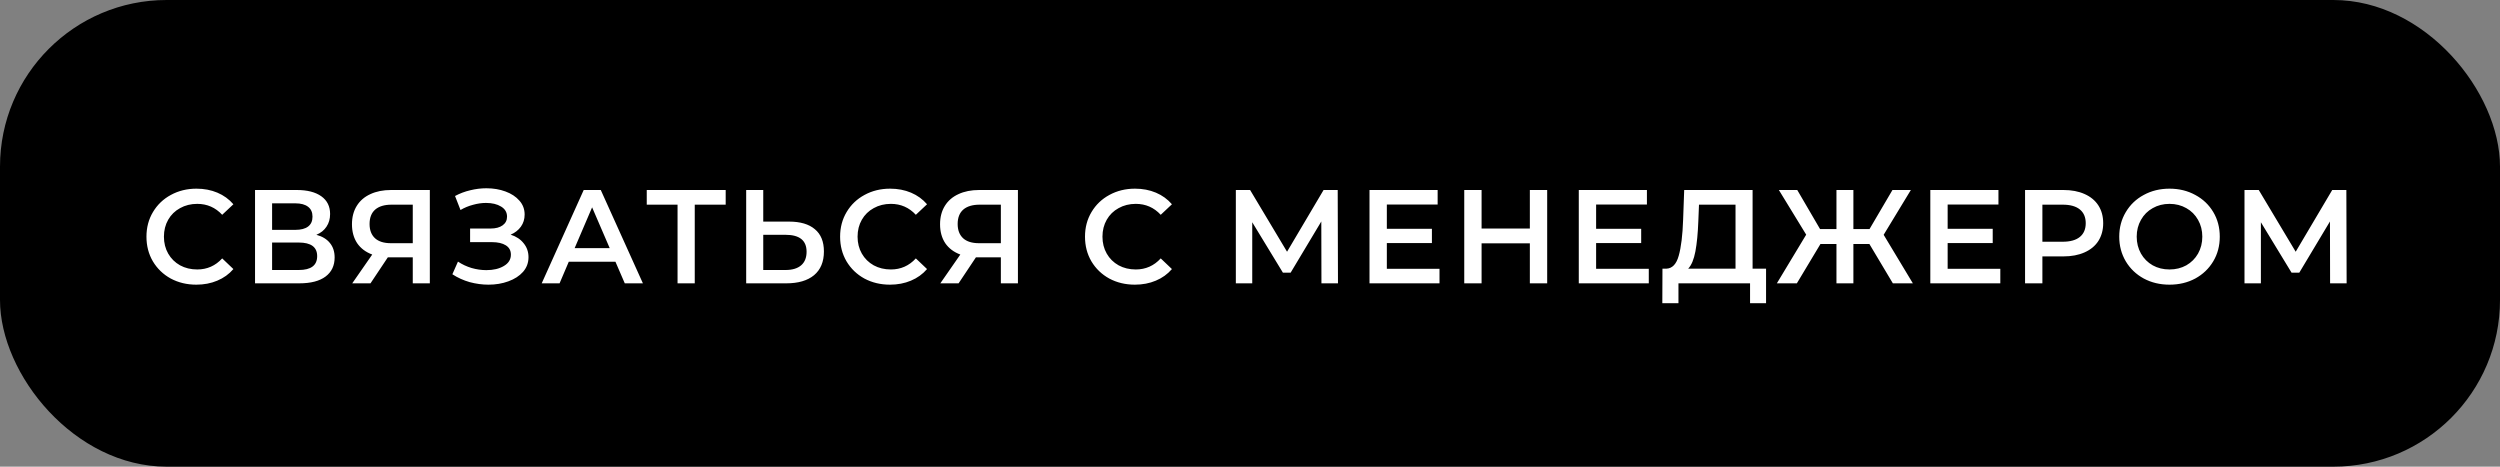
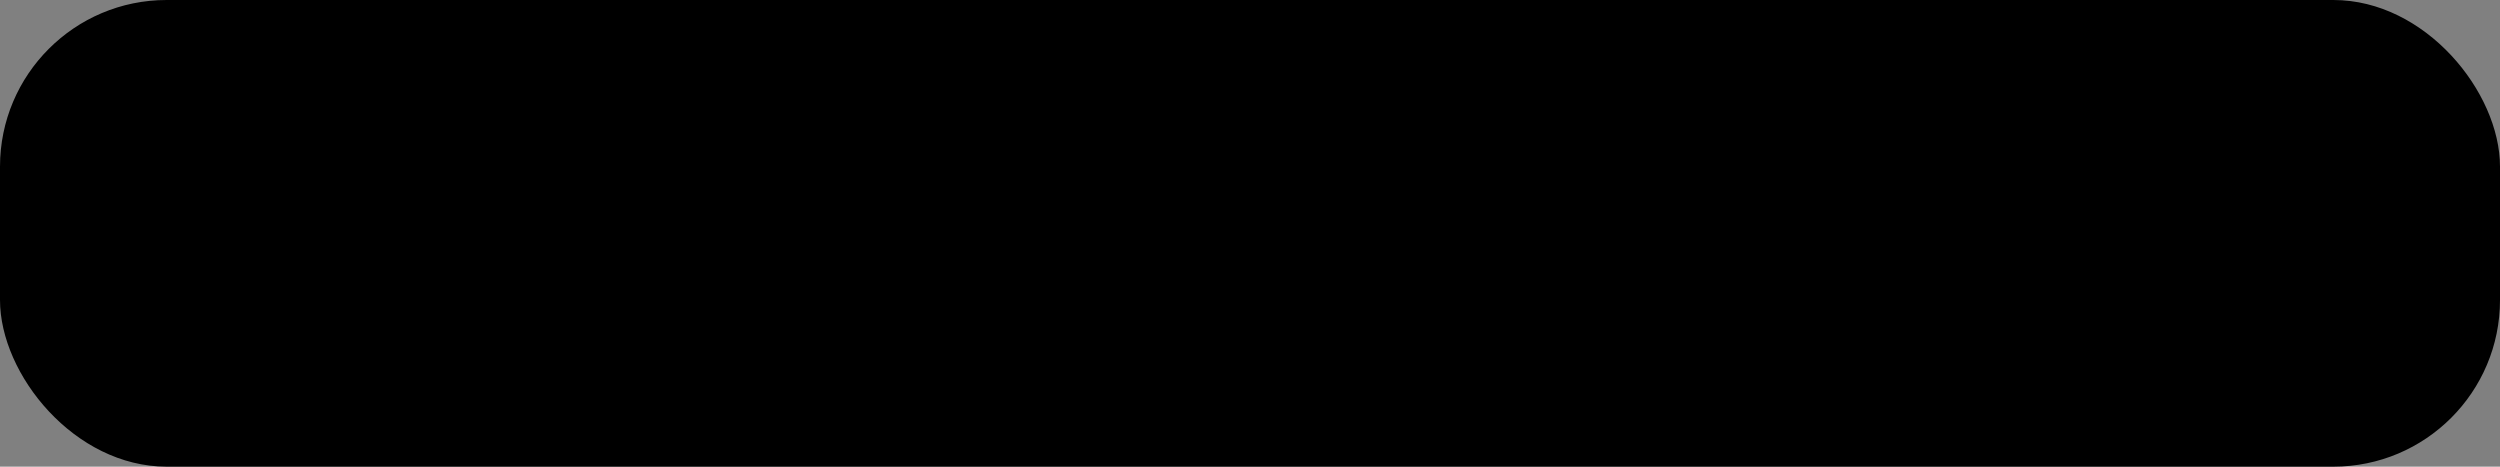
<svg xmlns="http://www.w3.org/2000/svg" width="300" height="56" viewBox="0 0 300 56" fill="none">
  <rect x="0" y="0" width="300" height="56" fill="#808080" stroke="none" />
  <rect width="300" height="56" rx="20" fill="black" />
-   <path d="M23.559 34.16C22.428 34.16 21.404 33.915 20.487 33.424C19.58 32.923 18.866 32.235 18.343 31.36C17.831 30.485 17.575 29.499 17.575 28.4C17.575 27.301 17.836 26.315 18.359 25.44C18.882 24.565 19.596 23.883 20.503 23.392C21.42 22.891 22.444 22.64 23.575 22.64C24.492 22.64 25.33 22.8 26.087 23.12C26.844 23.44 27.484 23.904 28.007 24.512L26.663 25.776C25.852 24.901 24.855 24.464 23.671 24.464C22.903 24.464 22.215 24.635 21.607 24.976C20.999 25.307 20.524 25.771 20.183 26.368C19.842 26.965 19.671 27.643 19.671 28.4C19.671 29.157 19.842 29.835 20.183 30.432C20.524 31.029 20.999 31.499 21.607 31.84C22.215 32.171 22.903 32.336 23.671 32.336C24.855 32.336 25.852 31.893 26.663 31.008L28.007 32.288C27.484 32.896 26.839 33.36 26.071 33.68C25.314 34 24.476 34.16 23.559 34.16ZM37.964 28.176C38.679 28.368 39.223 28.699 39.596 29.168C39.97 29.627 40.156 30.203 40.156 30.896C40.156 31.877 39.794 32.64 39.068 33.184C38.343 33.728 37.292 34 35.916 34H30.604V22.8H35.612C36.871 22.8 37.852 23.051 38.556 23.552C39.26 24.053 39.612 24.763 39.612 25.68C39.612 26.267 39.468 26.773 39.18 27.2C38.903 27.627 38.498 27.952 37.964 28.176ZM32.652 27.584H35.436C36.108 27.584 36.62 27.451 36.972 27.184C37.324 26.917 37.5 26.523 37.5 26C37.5 25.477 37.324 25.083 36.972 24.816C36.62 24.539 36.108 24.4 35.436 24.4H32.652V27.584ZM35.852 32.4C37.324 32.4 38.06 31.845 38.06 30.736C38.06 29.648 37.324 29.104 35.852 29.104H32.652V32.4H35.852ZM51.58 22.8V34H49.532V30.88H46.764H46.54L44.46 34H42.268L44.668 30.544C43.889 30.256 43.286 29.803 42.86 29.184C42.444 28.555 42.236 27.797 42.236 26.912C42.236 26.059 42.428 25.323 42.812 24.704C43.196 24.085 43.74 23.616 44.444 23.296C45.148 22.965 45.974 22.8 46.924 22.8H51.58ZM46.988 24.56C46.134 24.56 45.478 24.757 45.02 25.152C44.572 25.547 44.348 26.123 44.348 26.88C44.348 27.616 44.566 28.187 45.004 28.592C45.441 28.987 46.076 29.184 46.908 29.184H49.532V24.56H46.988ZM61.276 28.16C61.948 28.373 62.471 28.72 62.844 29.2C63.228 29.669 63.42 30.224 63.42 30.864C63.42 31.536 63.202 32.123 62.764 32.624C62.327 33.115 61.74 33.493 61.004 33.76C60.279 34.027 59.484 34.16 58.62 34.16C57.874 34.16 57.122 34.059 56.364 33.856C55.618 33.643 54.924 33.328 54.284 32.912L54.956 31.392C55.447 31.723 55.991 31.979 56.588 32.16C57.186 32.331 57.778 32.416 58.364 32.416C59.207 32.416 59.906 32.251 60.46 31.92C61.026 31.589 61.308 31.136 61.308 30.56C61.308 30.069 61.106 29.696 60.7 29.44C60.295 29.184 59.735 29.056 59.02 29.056H56.412V27.424H58.86C59.479 27.424 59.964 27.296 60.316 27.04C60.668 26.784 60.844 26.437 60.844 26C60.844 25.477 60.604 25.072 60.124 24.784C59.655 24.496 59.052 24.352 58.316 24.352C57.815 24.352 57.298 24.427 56.764 24.576C56.231 24.715 55.73 24.923 55.26 25.2L54.604 23.52C55.18 23.211 55.788 22.981 56.428 22.832C57.079 22.672 57.724 22.592 58.364 22.592C59.196 22.592 59.959 22.72 60.652 22.976C61.356 23.232 61.916 23.6 62.332 24.08C62.748 24.549 62.956 25.104 62.956 25.744C62.956 26.299 62.807 26.784 62.508 27.2C62.21 27.616 61.799 27.936 61.276 28.16ZM73.853 31.408H68.253L67.149 34H65.005L70.045 22.8H72.093L77.149 34H74.973L73.853 31.408ZM73.165 29.776L71.053 24.88L68.957 29.776H73.165ZM87.082 24.56H83.37V34H81.306V24.56H77.61V22.8H87.082V24.56ZM94.694 26.592C96.038 26.592 97.067 26.896 97.782 27.504C98.507 28.101 98.87 28.992 98.87 30.176C98.87 31.413 98.475 32.363 97.686 33.024C96.897 33.675 95.787 34 94.358 34H89.542V22.8H91.59V26.592H94.694ZM94.262 32.4C95.073 32.4 95.697 32.213 96.134 31.84C96.571 31.467 96.79 30.923 96.79 30.208C96.79 28.853 95.947 28.176 94.262 28.176H91.59V32.4H94.262ZM106.797 34.16C105.666 34.16 104.642 33.915 103.725 33.424C102.818 32.923 102.103 32.235 101.581 31.36C101.069 30.485 100.813 29.499 100.813 28.4C100.813 27.301 101.074 26.315 101.597 25.44C102.119 24.565 102.834 23.883 103.741 23.392C104.658 22.891 105.682 22.64 106.813 22.64C107.73 22.64 108.567 22.8 109.325 23.12C110.082 23.44 110.722 23.904 111.245 24.512L109.901 25.776C109.09 24.901 108.093 24.464 106.909 24.464C106.141 24.464 105.453 24.635 104.845 24.976C104.237 25.307 103.762 25.771 103.421 26.368C103.079 26.965 102.909 27.643 102.909 28.4C102.909 29.157 103.079 29.835 103.421 30.432C103.762 31.029 104.237 31.499 104.845 31.84C105.453 32.171 106.141 32.336 106.909 32.336C108.093 32.336 109.09 31.893 109.901 31.008L111.245 32.288C110.722 32.896 110.077 33.36 109.309 33.68C108.551 34 107.714 34.16 106.797 34.16ZM122.151 22.8V34H120.103V30.88H117.335H117.111L115.031 34H112.839L115.239 30.544C114.461 30.256 113.858 29.803 113.431 29.184C113.015 28.555 112.807 27.797 112.807 26.912C112.807 26.059 112.999 25.323 113.383 24.704C113.767 24.085 114.311 23.616 115.015 23.296C115.719 22.965 116.546 22.8 117.495 22.8H122.151ZM117.559 24.56C116.706 24.56 116.05 24.757 115.591 25.152C115.143 25.547 114.919 26.123 114.919 26.88C114.919 27.616 115.138 28.187 115.575 28.592C116.013 28.987 116.647 29.184 117.479 29.184H120.103V24.56H117.559ZM136.184 34.16C135.053 34.16 134.029 33.915 133.112 33.424C132.205 32.923 131.491 32.235 130.968 31.36C130.456 30.485 130.2 29.499 130.2 28.4C130.2 27.301 130.461 26.315 130.984 25.44C131.507 24.565 132.221 23.883 133.128 23.392C134.045 22.891 135.069 22.64 136.2 22.64C137.117 22.64 137.955 22.8 138.712 23.12C139.469 23.44 140.109 23.904 140.632 24.512L139.288 25.776C138.477 24.901 137.48 24.464 136.296 24.464C135.528 24.464 134.84 24.635 134.232 24.976C133.624 25.307 133.149 25.771 132.808 26.368C132.467 26.965 132.296 27.643 132.296 28.4C132.296 29.157 132.467 29.835 132.808 30.432C133.149 31.029 133.624 31.499 134.232 31.84C134.84 32.171 135.528 32.336 136.296 32.336C137.48 32.336 138.477 31.893 139.288 31.008L140.632 32.288C140.109 32.896 139.464 33.36 138.696 33.68C137.939 34 137.101 34.16 136.184 34.16ZM158.573 34L158.557 26.576L154.877 32.72H153.949L150.269 26.672V34H148.301V22.8H150.013L154.445 30.208L158.829 22.8H160.525L160.557 34H158.573ZM172.741 32.256V34H164.341V22.8H172.517V24.544H166.421V27.456H171.829V29.168H166.421V32.256H172.741ZM185.662 22.8V34H183.582V29.2H177.79V34H175.71V22.8H177.79V27.424H183.582V22.8H185.662ZM197.854 32.256V34H189.454V22.8H197.63V24.544H191.534V27.456H196.942V29.168H191.534V32.256H197.854ZM211.927 32.24V36.384H210.007V34H201.415V36.384H199.479L199.495 32.24H199.975C200.679 32.208 201.169 31.691 201.447 30.688C201.735 29.675 201.911 28.229 201.975 26.352L202.103 22.8H210.311V32.24H211.927ZM203.799 26.544C203.745 27.995 203.628 29.205 203.447 30.176C203.265 31.136 202.977 31.824 202.583 32.24H208.263V24.56H203.879L203.799 26.544ZM224.327 29.28H222.407V34H220.375V29.28H218.455L215.623 34H213.223L216.743 28.16L213.463 22.8H215.671L218.407 27.488H220.375V22.8H222.407V27.488H224.343L227.095 22.8H229.303L226.039 28.176L229.543 34H227.143L224.327 29.28ZM240.038 32.256V34H231.638V22.8H239.814V24.544H233.718V27.456H239.126V29.168H233.718V32.256H240.038ZM247.615 22.8C248.586 22.8 249.428 22.96 250.143 23.28C250.868 23.6 251.423 24.059 251.807 24.656C252.191 25.253 252.383 25.963 252.383 26.784C252.383 27.595 252.191 28.304 251.807 28.912C251.423 29.509 250.868 29.968 250.143 30.288C249.428 30.608 248.586 30.768 247.615 30.768H245.087V34H243.007V22.8H247.615ZM247.519 29.008C248.426 29.008 249.114 28.816 249.583 28.432C250.052 28.048 250.287 27.499 250.287 26.784C250.287 26.069 250.052 25.52 249.583 25.136C249.114 24.752 248.426 24.56 247.519 24.56H245.087V29.008H247.519ZM260.341 34.16C259.2 34.16 258.17 33.915 257.253 33.424C256.336 32.923 255.616 32.235 255.093 31.36C254.57 30.475 254.309 29.488 254.309 28.4C254.309 27.312 254.57 26.331 255.093 25.456C255.616 24.571 256.336 23.883 257.253 23.392C258.17 22.891 259.2 22.64 260.341 22.64C261.482 22.64 262.512 22.891 263.429 23.392C264.346 23.883 265.066 24.565 265.589 25.44C266.112 26.315 266.373 27.301 266.373 28.4C266.373 29.499 266.112 30.485 265.589 31.36C265.066 32.235 264.346 32.923 263.429 33.424C262.512 33.915 261.482 34.16 260.341 34.16ZM260.341 32.336C261.088 32.336 261.76 32.171 262.357 31.84C262.954 31.499 263.424 31.029 263.765 30.432C264.106 29.824 264.277 29.147 264.277 28.4C264.277 27.653 264.106 26.981 263.765 26.384C263.424 25.776 262.954 25.307 262.357 24.976C261.76 24.635 261.088 24.464 260.341 24.464C259.594 24.464 258.922 24.635 258.325 24.976C257.728 25.307 257.258 25.776 256.917 26.384C256.576 26.981 256.405 27.653 256.405 28.4C256.405 29.147 256.576 29.824 256.917 30.432C257.258 31.029 257.728 31.499 258.325 31.84C258.922 32.171 259.594 32.336 260.341 32.336ZM279.611 34L279.595 26.576L275.915 32.72H274.987L271.307 26.672V34H269.339V22.8H271.051L275.483 30.208L279.867 22.8H281.563L281.595 34H279.611Z" fill="white" />
</svg>